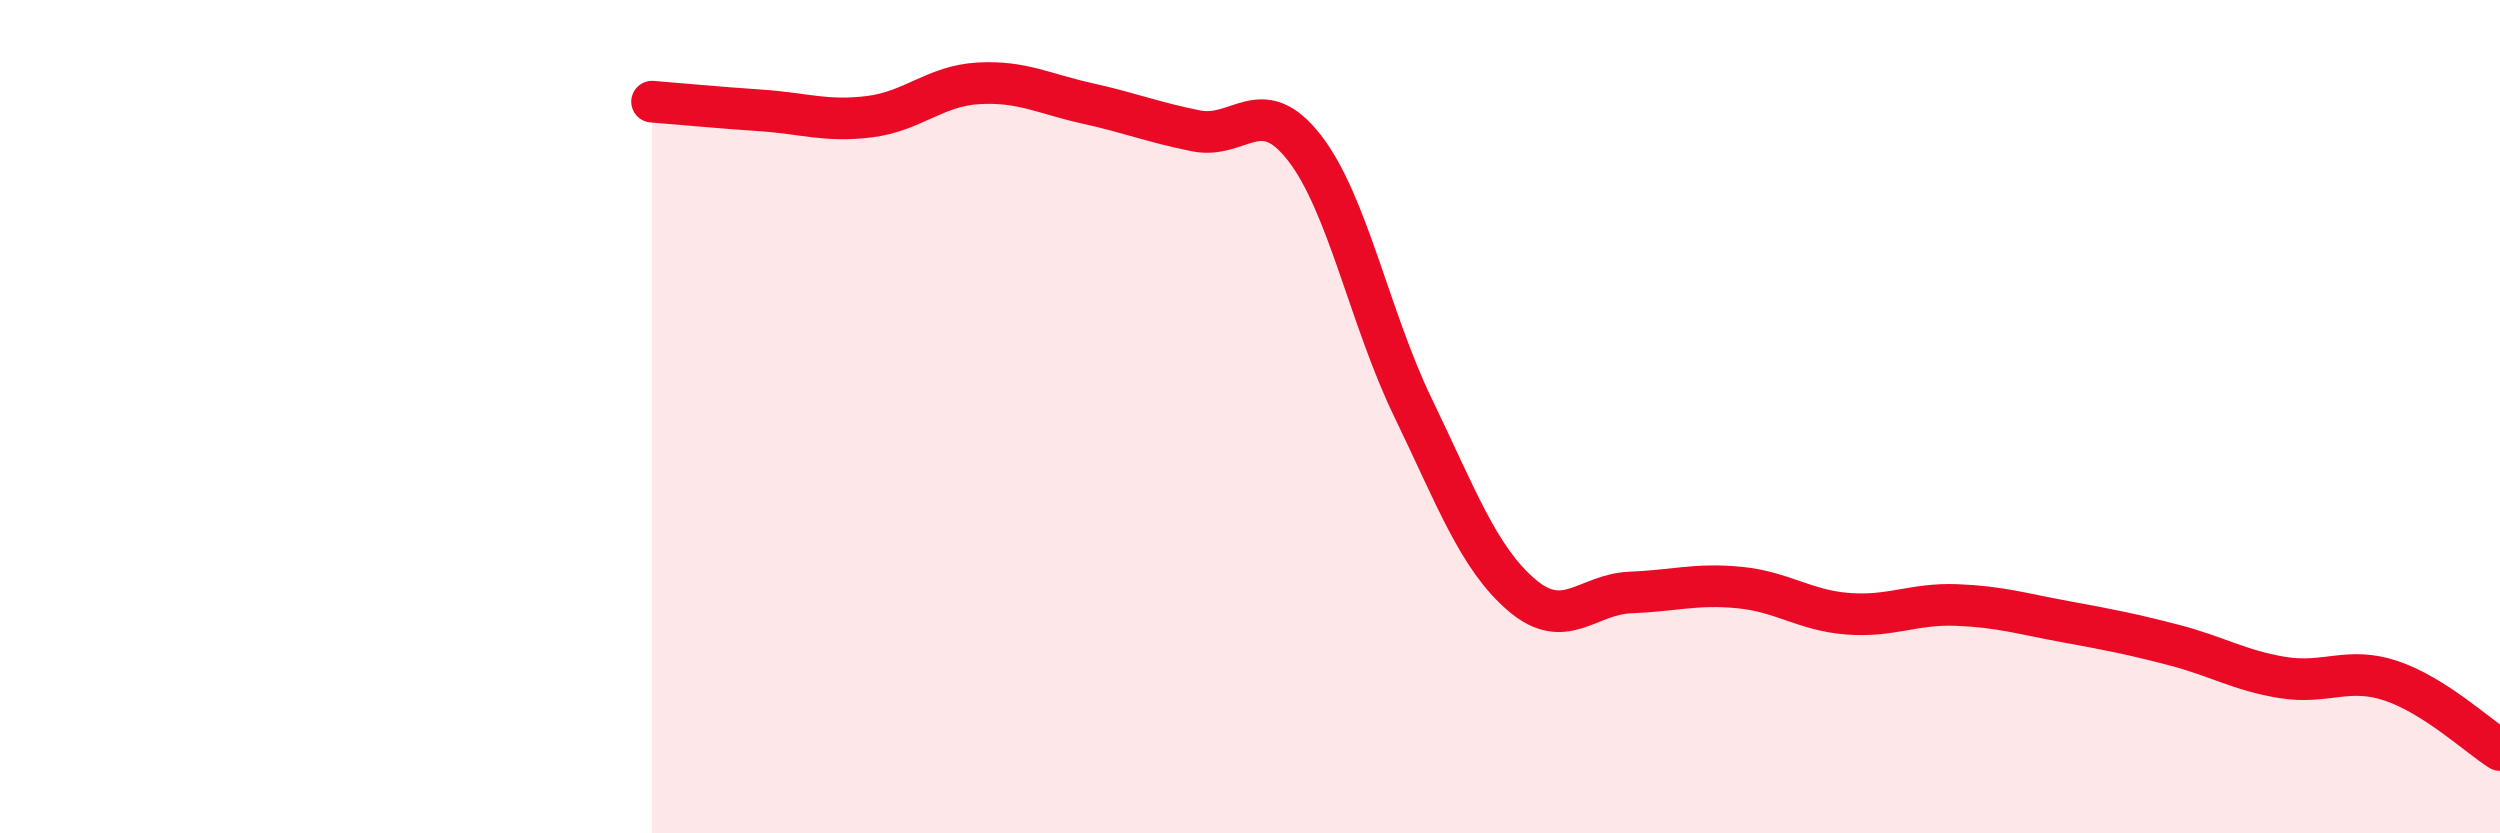
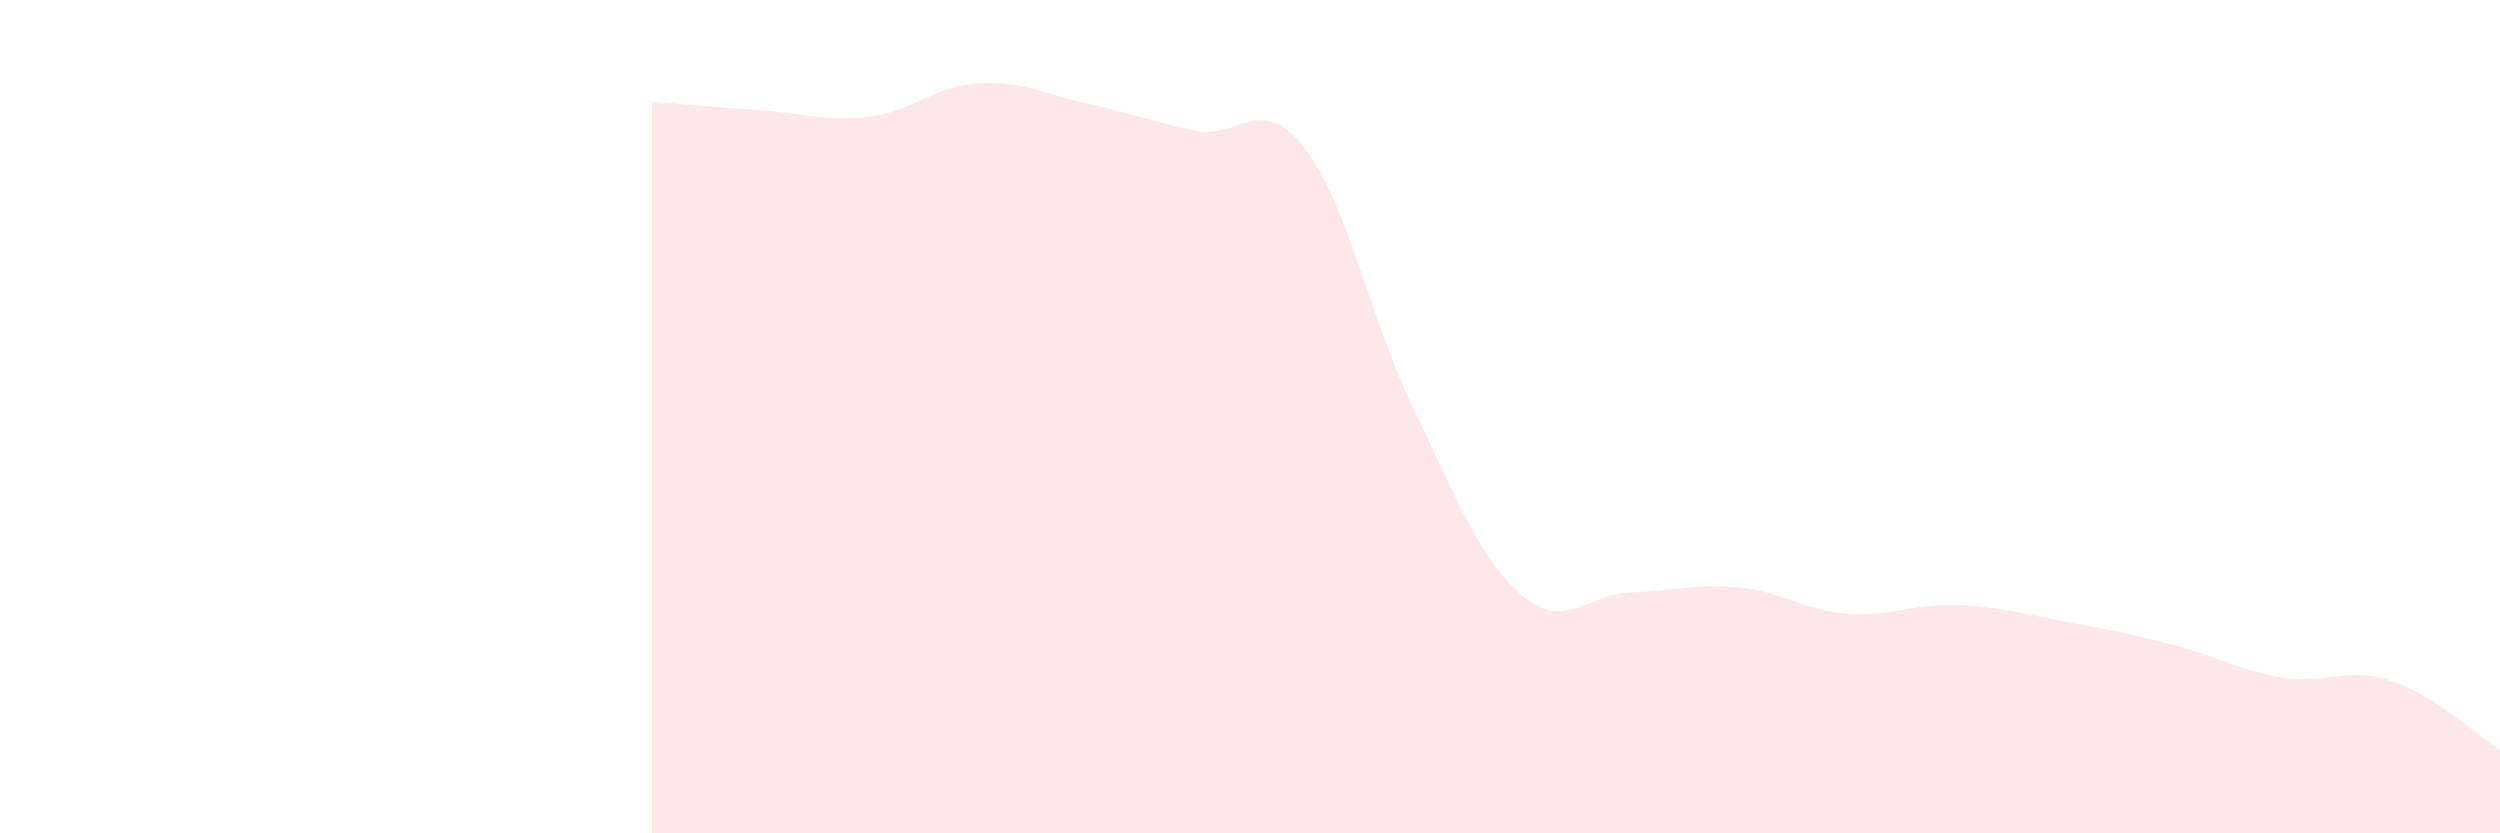
<svg xmlns="http://www.w3.org/2000/svg" width="60" height="20" viewBox="0 0 60 20">
  <path d="M 15.65,2.44 C 16.17,2.48 17.22,2.58 18.26,2.65 C 19.3,2.72 19.83,2.93 20.87,2.8 C 21.91,2.67 22.44,2.06 23.48,2 C 24.52,1.94 25.05,2.25 26.09,2.48 C 27.13,2.71 27.66,2.93 28.7,3.14 C 29.74,3.35 30.26,2.21 31.3,3.54 C 32.34,4.87 32.87,7.63 33.91,9.78 C 34.95,11.93 35.48,13.39 36.52,14.28 C 37.56,15.17 38.09,14.26 39.13,14.22 C 40.17,14.18 40.7,14 41.74,14.1 C 42.78,14.2 43.31,14.65 44.35,14.73 C 45.39,14.81 45.92,14.48 46.96,14.52 C 48,14.56 48.53,14.73 49.57,14.92 C 50.61,15.11 51.13,15.21 52.17,15.48 C 53.21,15.75 53.74,16.09 54.78,16.26 C 55.82,16.43 56.35,15.99 57.39,16.34 C 58.43,16.69 59.48,17.67 60,18L60 20L15.65 20Z" fill="#EB0A25" opacity="0.1" stroke-linecap="round" stroke-linejoin="round" />
-   <path d="M 15.65,2.44 C 16.17,2.48 17.22,2.58 18.26,2.65 C 19.3,2.72 19.83,2.93 20.87,2.8 C 21.91,2.67 22.44,2.06 23.48,2 C 24.52,1.94 25.05,2.25 26.09,2.48 C 27.13,2.71 27.66,2.93 28.7,3.14 C 29.74,3.35 30.26,2.21 31.3,3.54 C 32.34,4.87 32.87,7.63 33.91,9.78 C 34.95,11.93 35.48,13.39 36.52,14.28 C 37.56,15.17 38.09,14.26 39.13,14.22 C 40.17,14.18 40.7,14 41.74,14.1 C 42.78,14.2 43.31,14.65 44.35,14.73 C 45.39,14.81 45.92,14.48 46.96,14.52 C 48,14.56 48.53,14.73 49.57,14.92 C 50.61,15.11 51.13,15.21 52.17,15.48 C 53.21,15.75 53.74,16.09 54.78,16.26 C 55.82,16.43 56.35,15.99 57.39,16.34 C 58.43,16.69 59.48,17.67 60,18" stroke="#EB0A25" stroke-width="1" fill="none" stroke-linecap="round" stroke-linejoin="round" />
</svg>